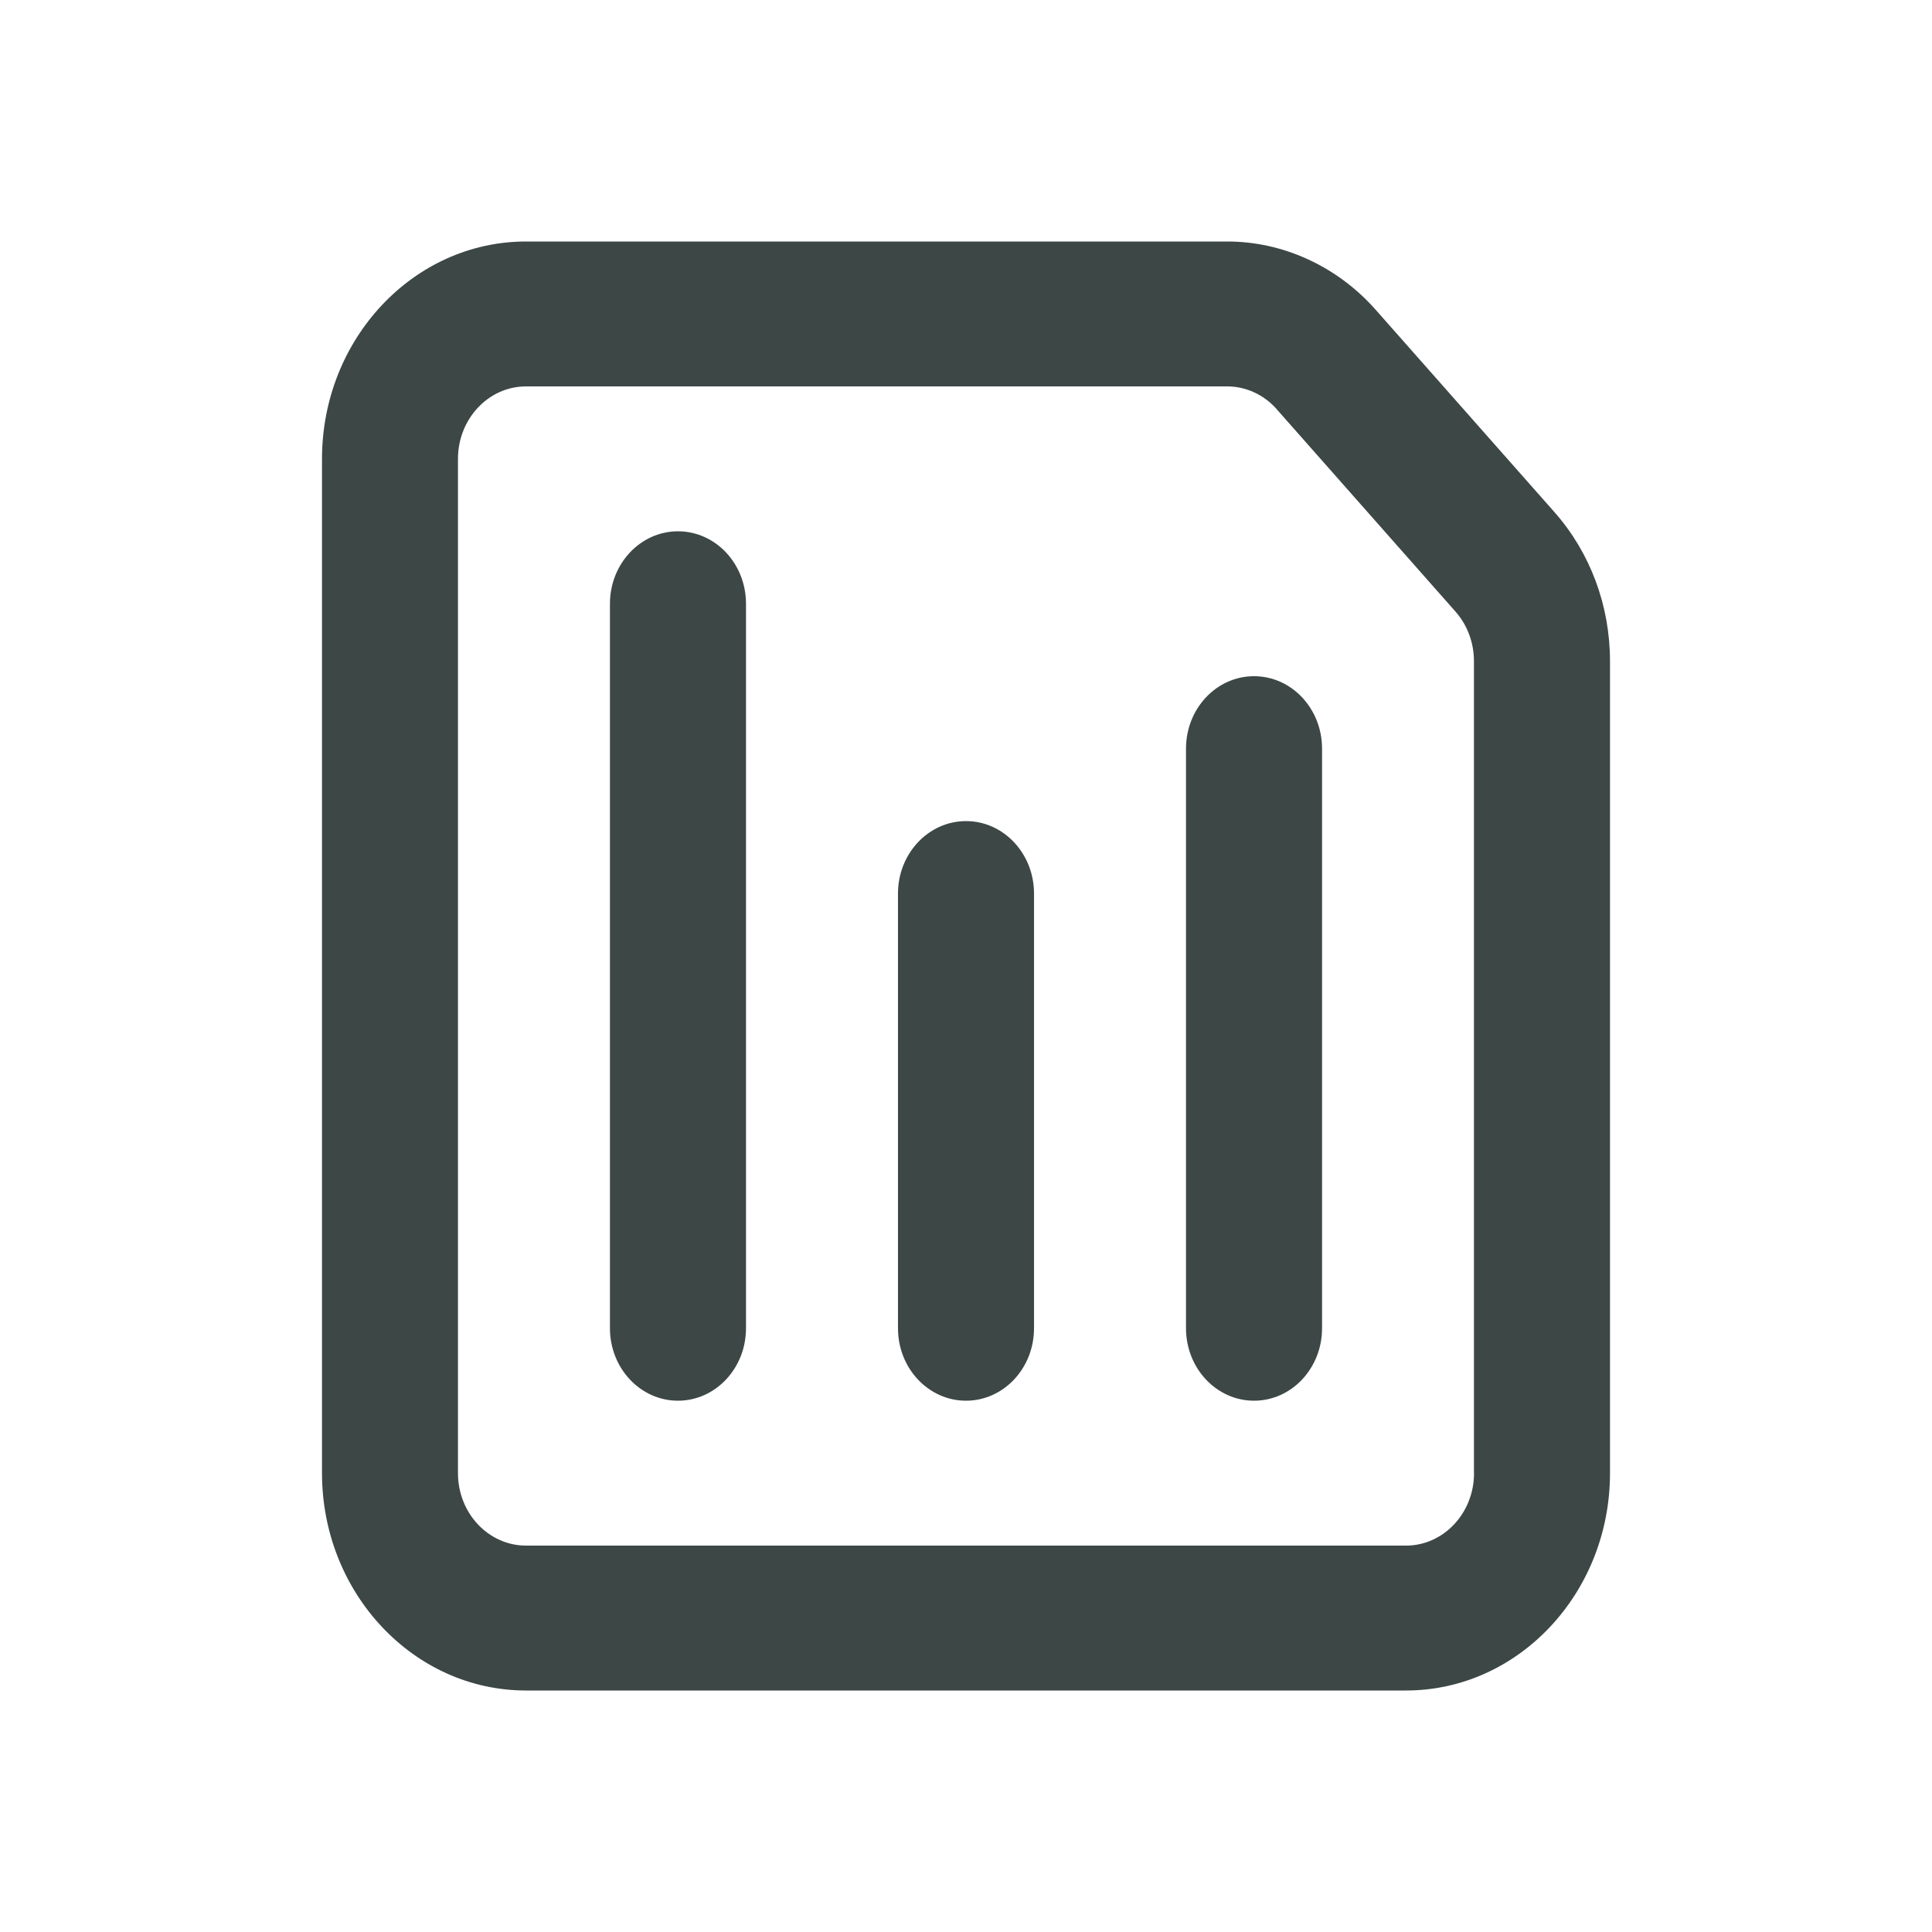
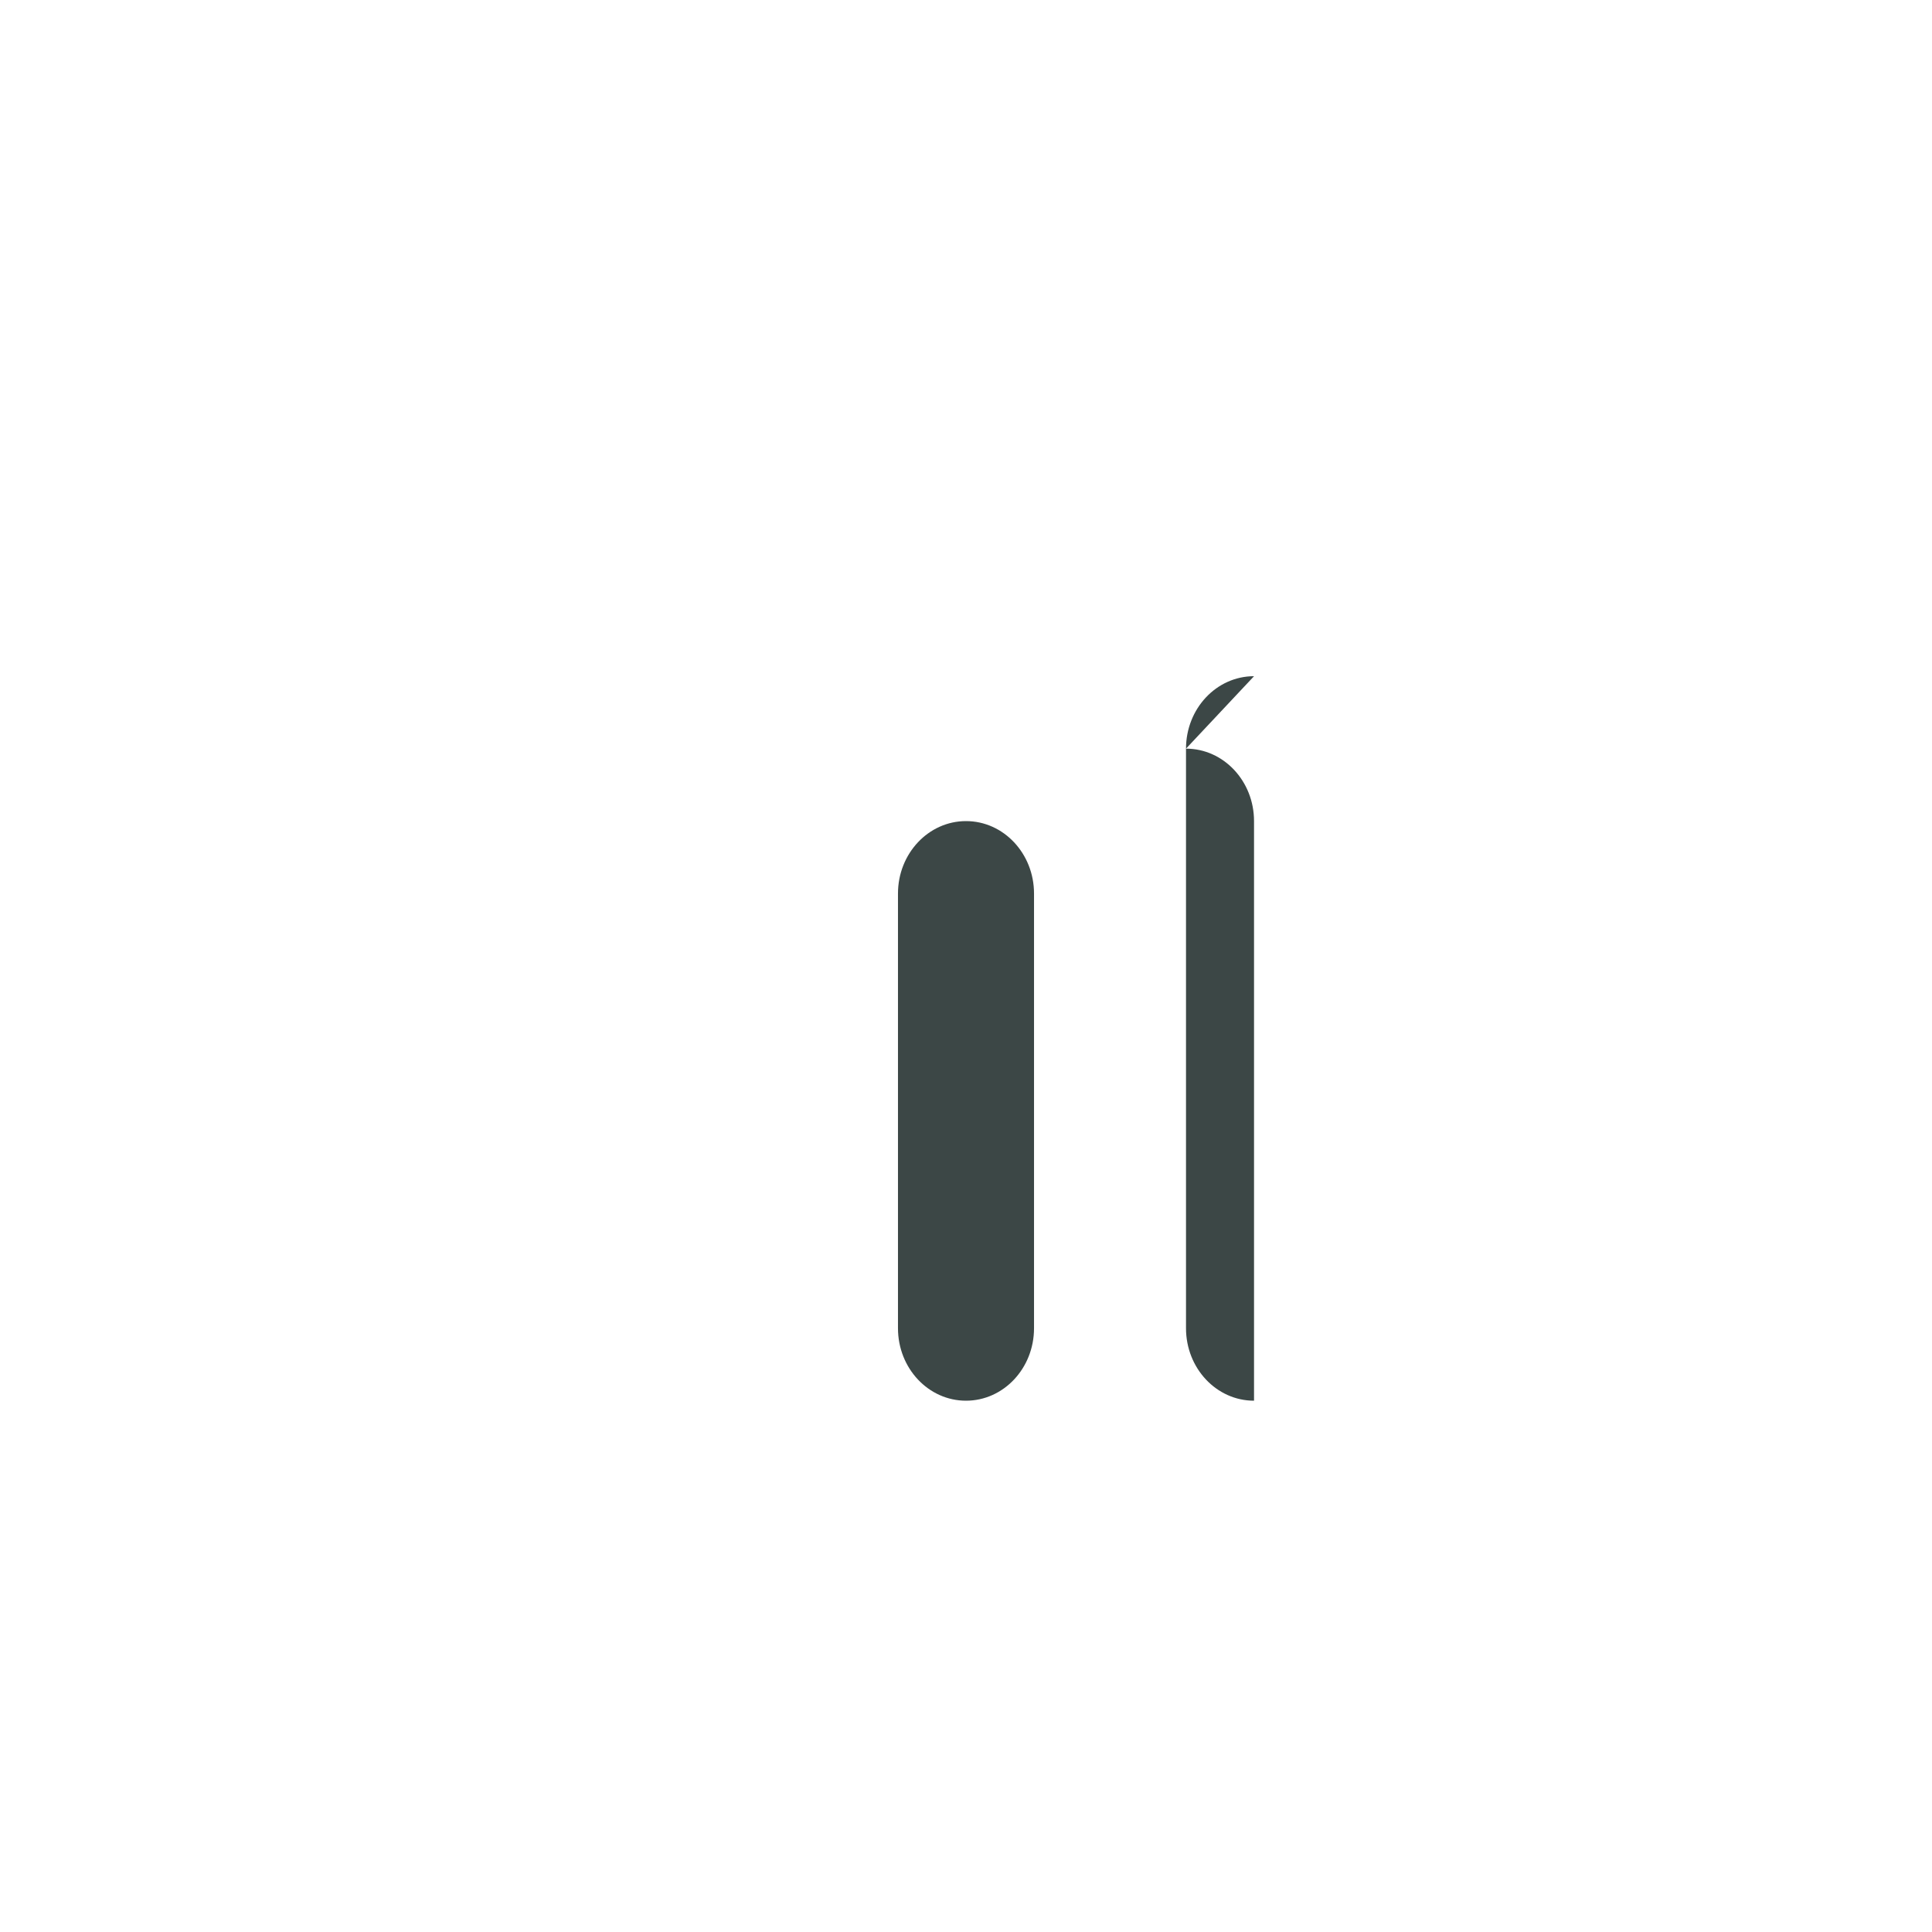
<svg xmlns="http://www.w3.org/2000/svg" id="Layer_1" version="1.1" viewBox="0 0 24 24">
  <defs>
    <style>
      .st0 {
        fill: #3c4746;
      }
    </style>
  </defs>
-   <path class="st0" d="M8.422,6.6c-.466,0-.845.403-.845.9v9c0,.497.378.9.845.9s.845-.403.845-.9V7.5c0-.497-.378-.9-.845-.9Z" />
  <path class="st0" d="M12,10.2c-.466,0-.845.403-.845.9v5.4c0,.497.378.9.845.9.467,0,.845-.403.845-.9v-5.4c0-.497-.378-.9-.845-.9Z" />
-   <path class="st0" d="M15.578,8.4c-.467,0-.845.403-.845.9v7.2c0,.497.378.9.845.9s.845-.403.845-.9v-7.2c0-.497-.378-.9-.845-.9Z" />
-   <path class="st0" d="M19.311,6.363l-2.221-2.514c-.477-.54-1.149-.849-1.845-.849H6.534c-1.397,0-2.534,1.211-2.534,2.7v12.6c0,1.489,1.137,2.7,2.534,2.7h10.932c1.397,0,2.534-1.211,2.534-2.7v-10.086c0-.691-.245-1.348-.689-1.851ZM18.311,18.3c0,.497-.379.9-.845.9H6.534c-.466,0-.845-.403-.845-.9V5.7c0-.496.379-.9.845-.9h8.711c.232,0,.456.103.615.283v.001l2.221,2.514c.148.167.229.387.229.617v10.086h0Z" />
+   <path class="st0" d="M15.578,8.4c-.467,0-.845.403-.845.9v7.2c0,.497.378.9.845.9v-7.2c0-.497-.378-.9-.845-.9Z" />
</svg>